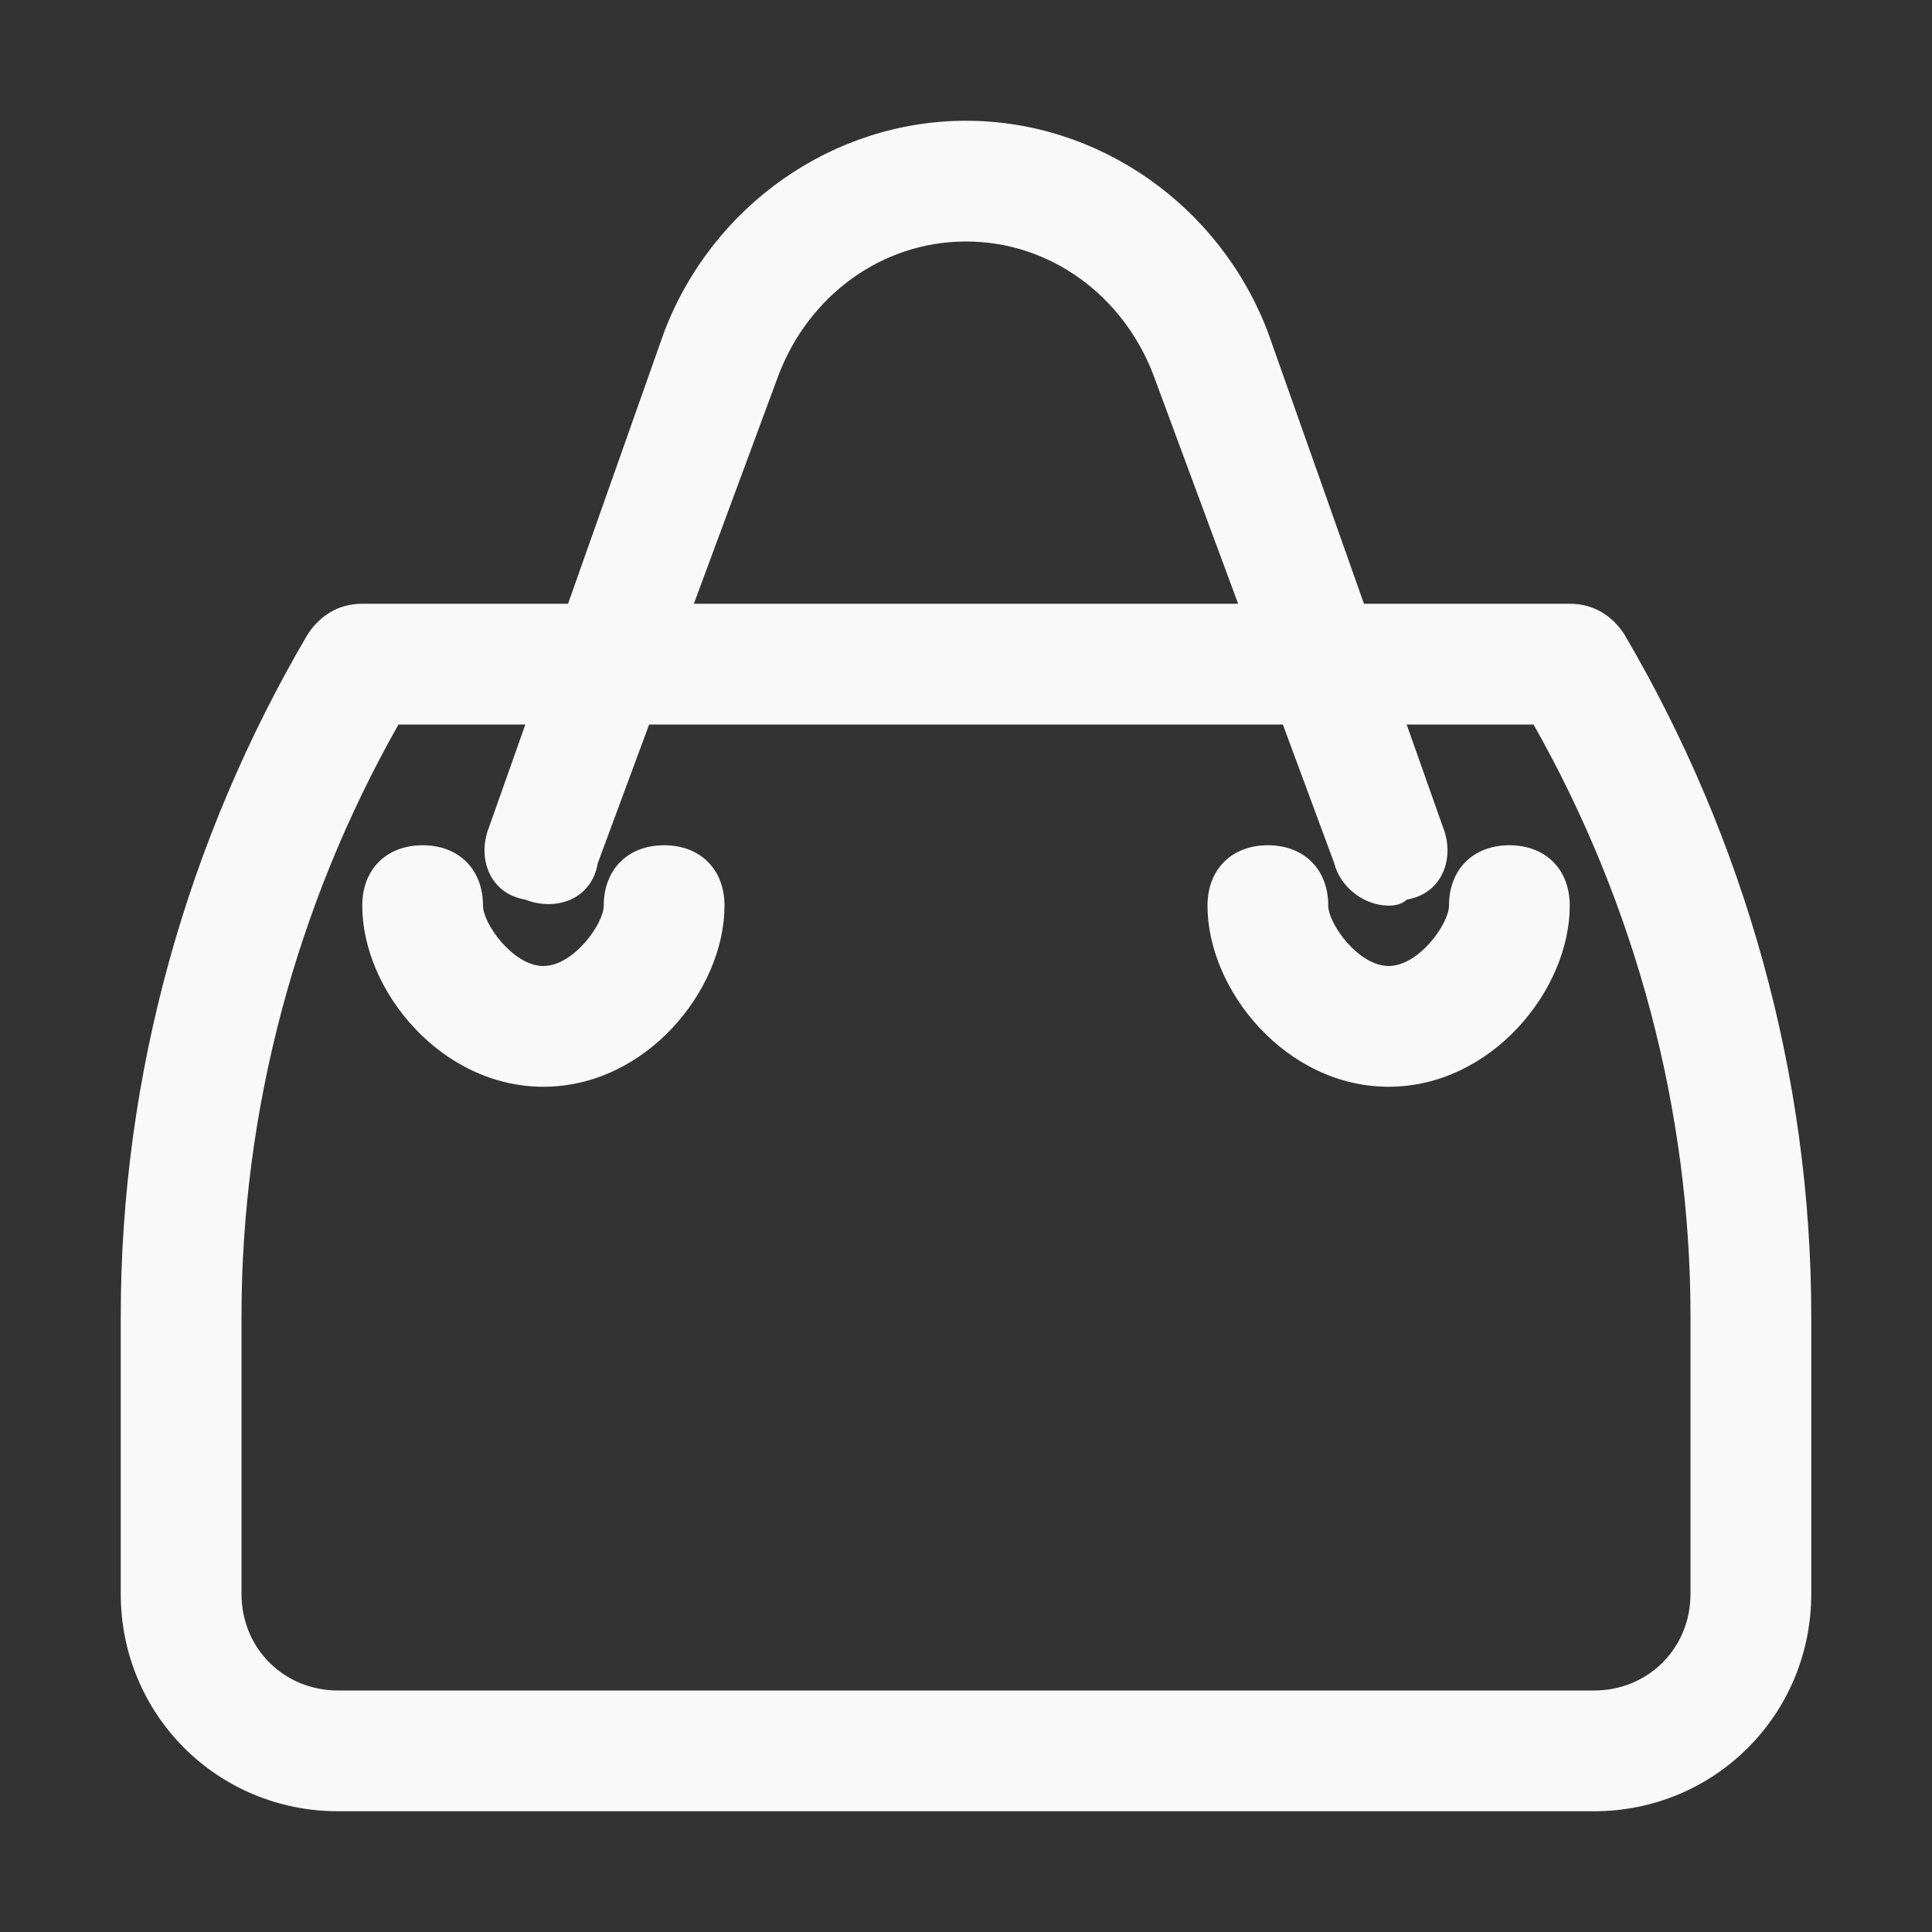
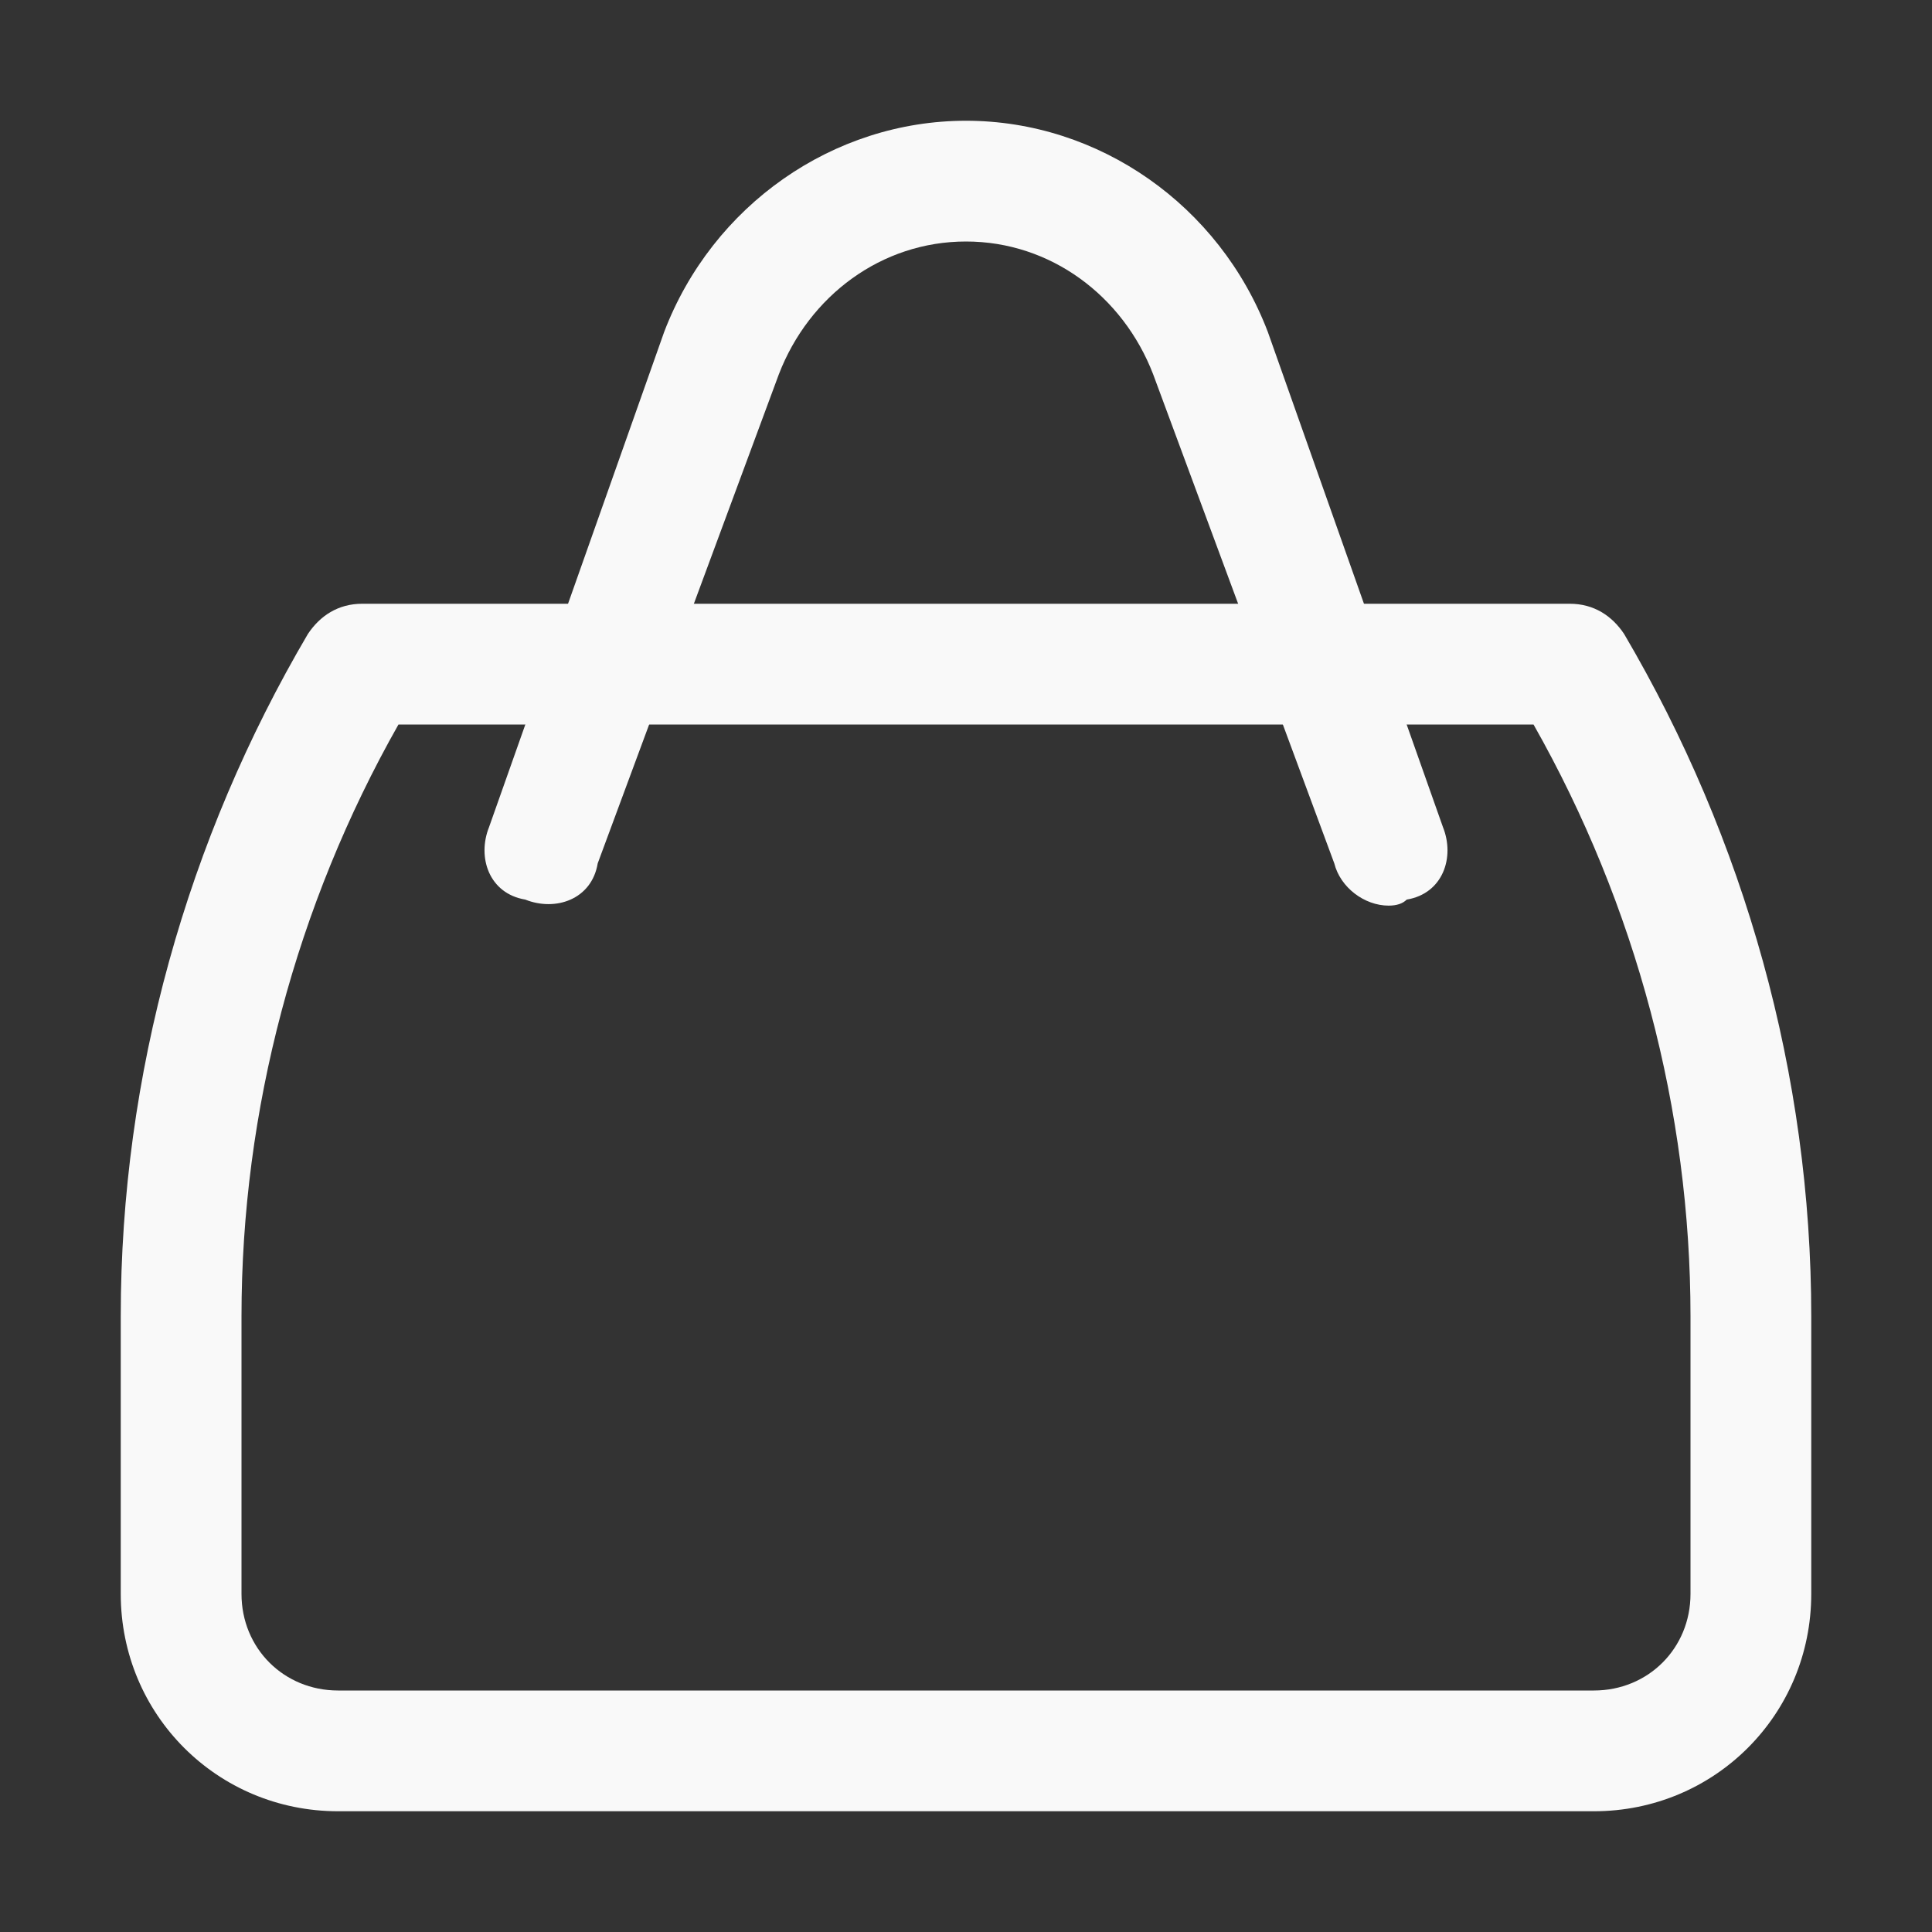
<svg xmlns="http://www.w3.org/2000/svg" version="1.2" viewBox="0 0 32 32" width="32" height="32">
  <rect x="0" y="0" width="32" height="32" fill="#333333" stroke="none" />
  <title>prakticke-svg</title>
  <style> .s0 { fill: #f9f9f9 } </style>
  <g id="Guides"> </g>
  <g id="_x32_0"> </g>
  <g id="_x31_9"> </g>
  <g id="_x31_8"> </g>
  <g id="_x31_7"> </g>
  <g id="_x31_6"> </g>
  <g id="_x31_5"> </g>
  <g id="_x31_4"> </g>
  <g id="_x31_3"> </g>
  <g id="_x31_2"> </g>
  <g id="_x31_1"> </g>
  <g id="_x31_0"> </g>
  <g id="_x30_9"> </g>
  <g id="_x30_8"> </g>
  <g id="_x30_7"> </g>
  <g id="_x30_6"> </g>
  <g id="_x30_5"> </g>
  <g id="_x30_4"> </g>
  <g id="_x30_3"> </g>
  <g id="_x30_2"> </g>
  <g id="_x30_1">
    <path id="Layer" fill-rule="evenodd" class="s0" d="m26.4 30h-20.8c-2 0-3.6-1.6-3.6-3.6v-4.6c0-4 1.1-7.9 3.1-11.3 0.2-0.3 0.5-0.5 0.9-0.5h20c0.4 0 0.7 0.2 0.9 0.5 2 3.4 3.1 7.3 3.1 11.3v4.6c0 2-1.6 3.6-3.6 3.6zm-19.8-18c-1.7 3-2.6 6.4-2.6 9.8v4.6c0 0.9 0.7 1.6 1.6 1.6h20.8c0.9 0 1.6-0.7 1.6-1.6v-4.6c0-3.4-0.9-6.8-2.6-9.8 0 0-18.8 0-18.8 0z" />
-     <path id="Layer" class="s0" d="m9 18c-1.7 0-3-1.6-3-3 0-0.6 0.4-1 1-1 0.6 0 1 0.4 1 1 0 0.3 0.5 1 1 1 0.5 0 1-0.7 1-1 0-0.6 0.4-1 1-1 0.6 0 1 0.4 1 1 0 1.4-1.3 3-3 3z" />
-     <path id="Layer" class="s0" d="m23 18c-1.7 0-3-1.6-3-3 0-0.6 0.4-1 1-1 0.6 0 1 0.4 1 1 0 0.3 0.5 1 1 1 0.5 0 1-0.7 1-1 0-0.6 0.4-1 1-1 0.6 0 1 0.4 1 1 0 1.4-1.3 3-3 3z" />
    <path id="Layer" class="s0" d="m23 15c-0.4 0-0.8-0.3-0.9-0.7l-3-8.1c-0.5-1.3-1.7-2.2-3.1-2.2-1.4 0-2.6 0.9-3.1 2.2l-3 8.1c-0.1 0.6-0.7 0.8-1.2 0.6-0.6-0.1-0.8-0.7-0.6-1.2l2.9-8.2c0.8-2.1 2.8-3.5 5-3.5 2.2 0 4.2 1.4 5 3.5l2.9 8.2c0.2 0.5 0 1.1-0.6 1.2q-0.1 0.1-0.3 0.1z" />
  </g>
</svg>